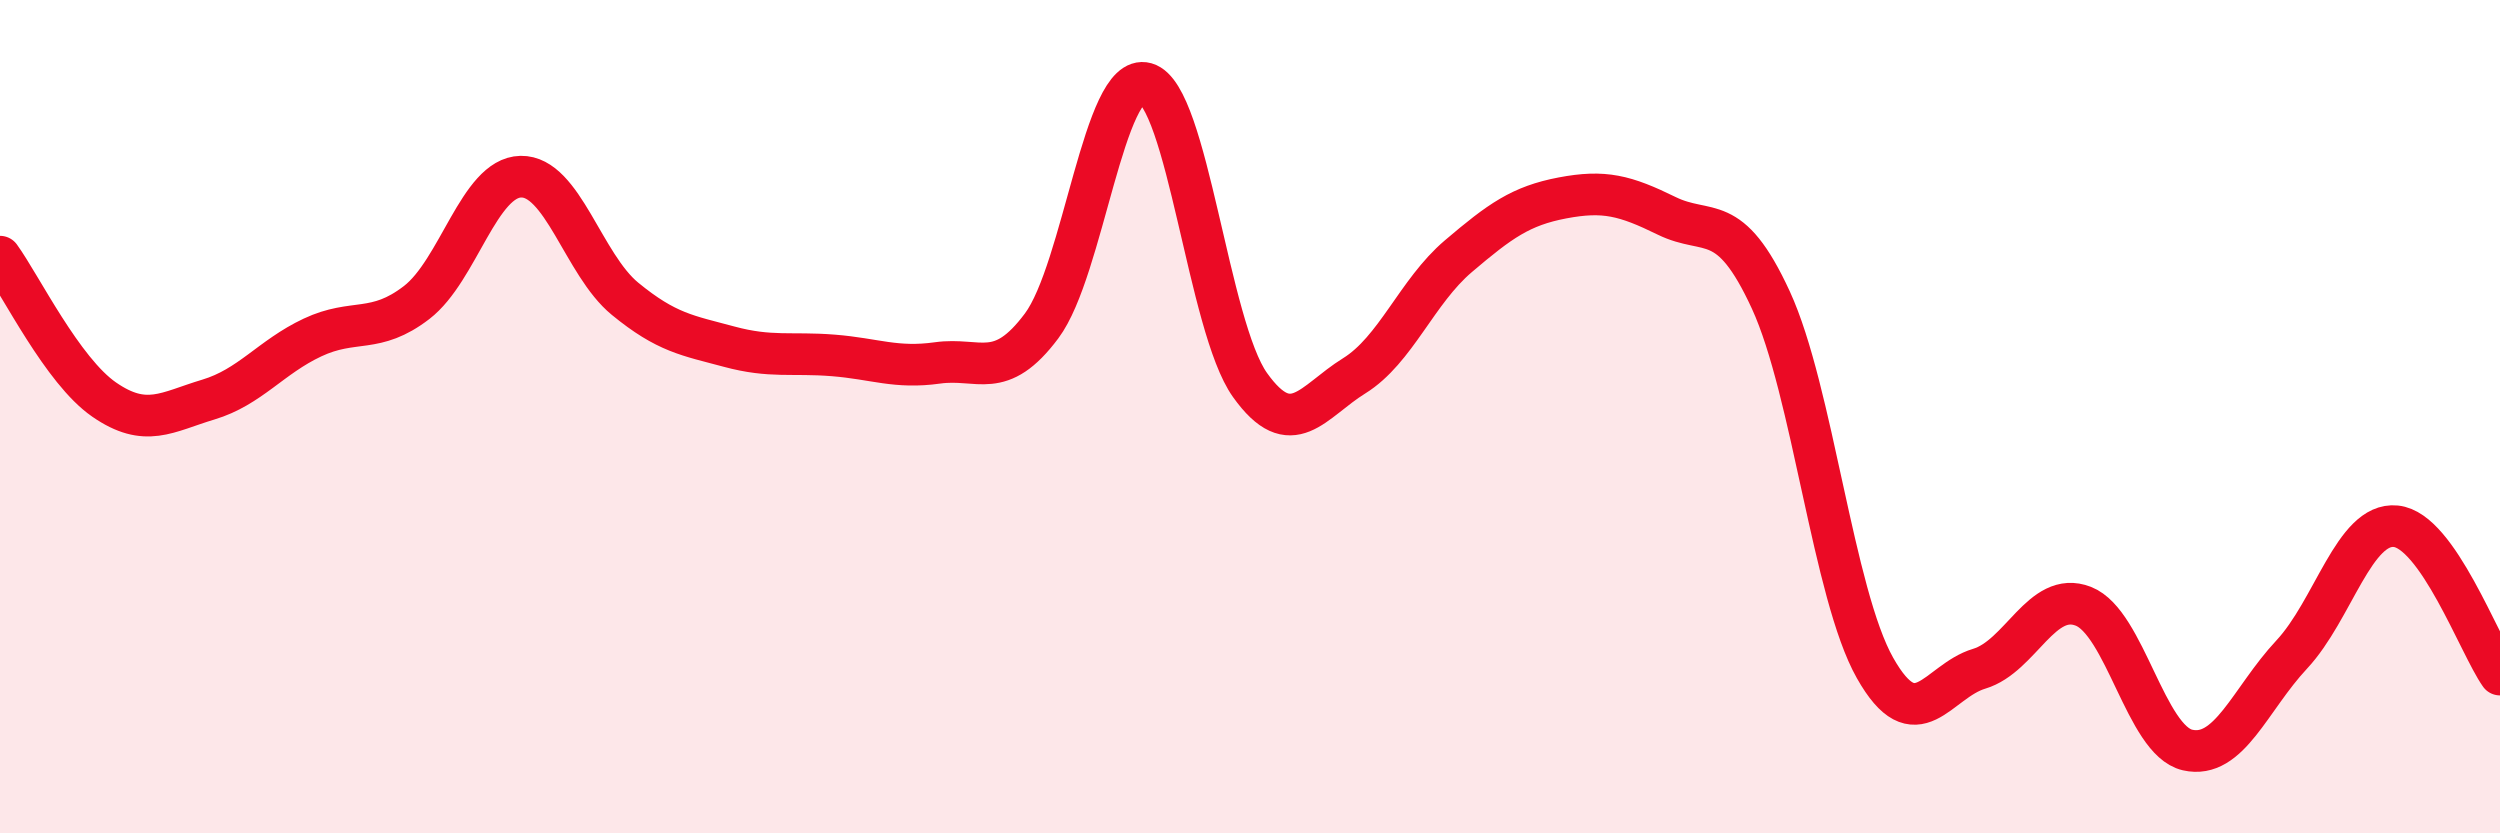
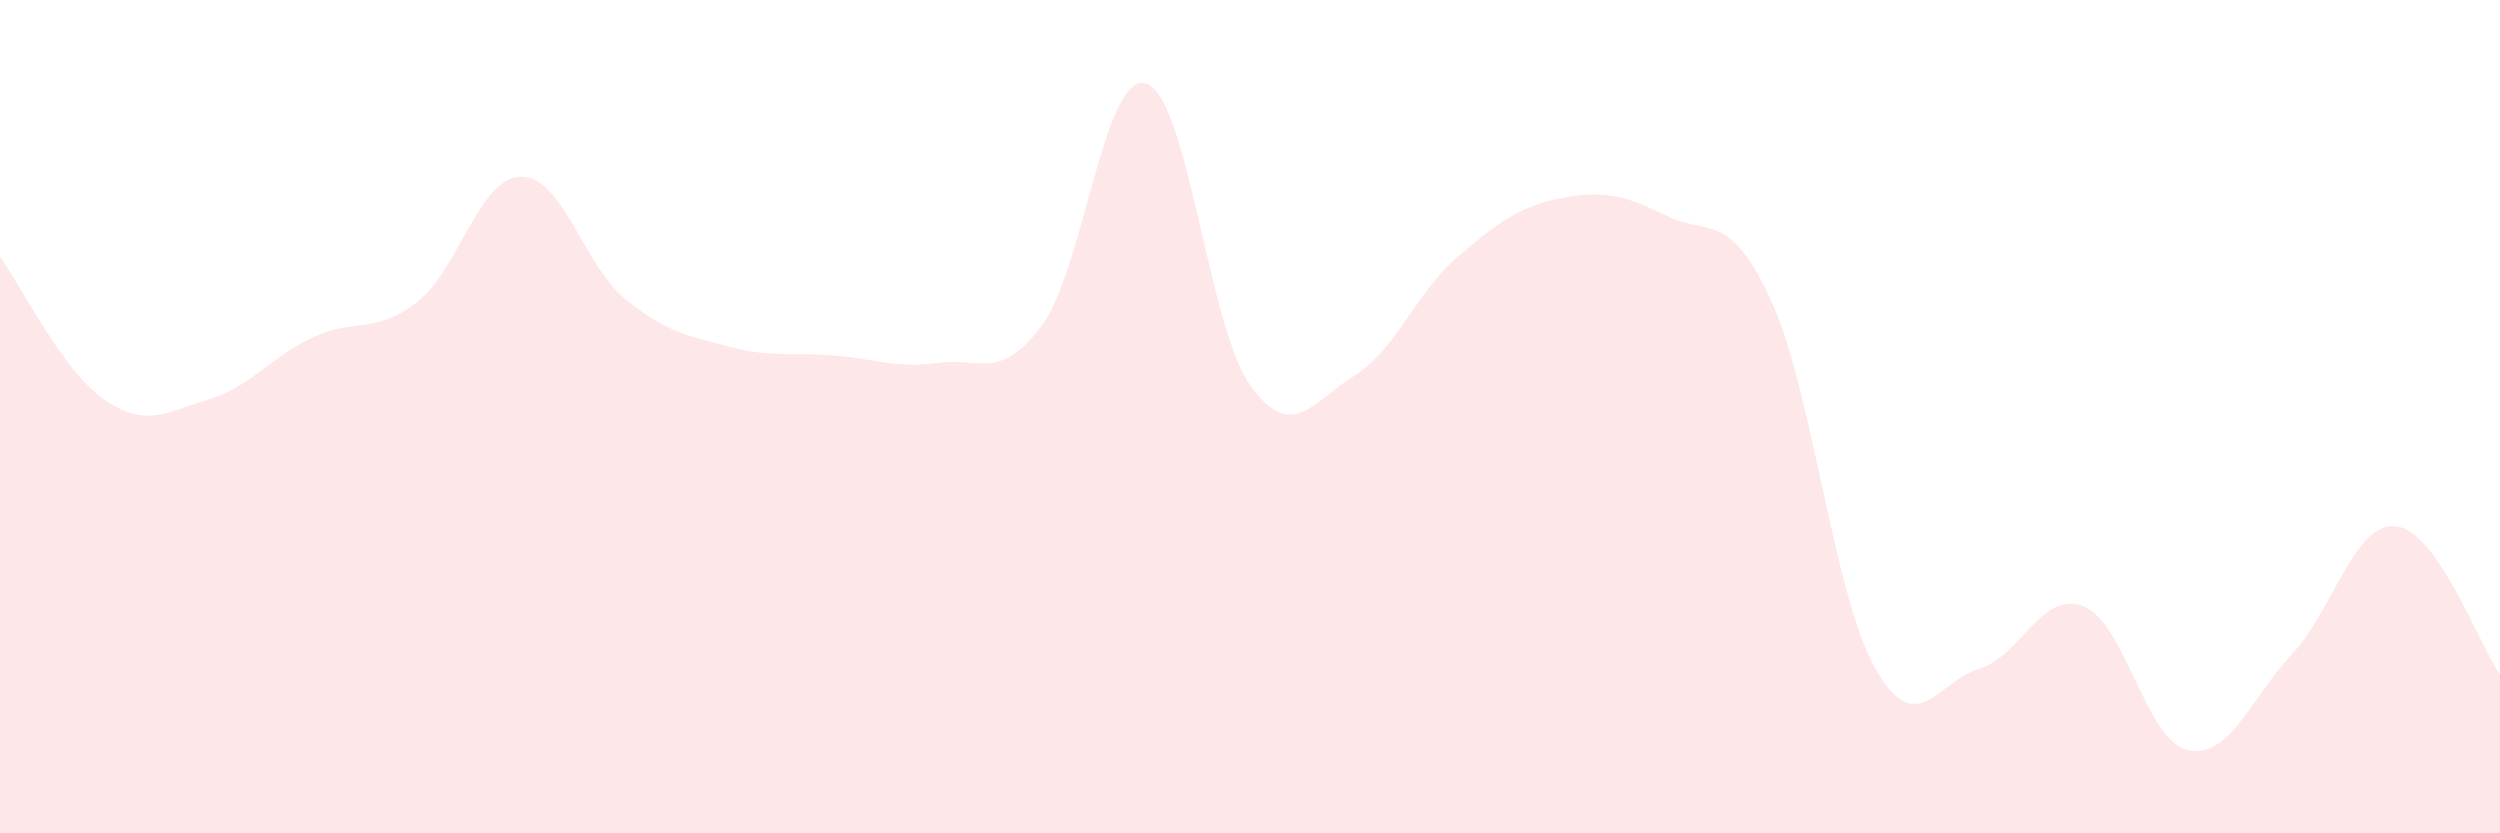
<svg xmlns="http://www.w3.org/2000/svg" width="60" height="20" viewBox="0 0 60 20">
  <path d="M 0,6.16 C 0.5,6.85 1.5,8.9 2.5,9.59 C 3.5,10.28 4,9.89 5,9.59 C 6,9.29 6.5,8.57 7.5,8.1 C 8.5,7.63 9,8.03 10,7.26 C 11,6.49 11.5,4.26 12.5,4.24 C 13.5,4.22 14,6.35 15,7.17 C 16,7.99 16.5,8.05 17.5,8.32 C 18.5,8.59 19,8.45 20,8.53 C 21,8.61 21.5,8.85 22.5,8.71 C 23.5,8.57 24,9.16 25,7.82 C 26,6.48 26.5,1.72 27.5,2 C 28.5,2.28 29,7.84 30,9.24 C 31,10.64 31.5,9.64 32.5,9.02 C 33.5,8.4 34,7 35,6.15 C 36,5.3 36.5,4.94 37.5,4.75 C 38.5,4.56 39,4.69 40,5.18 C 41,5.67 41.5,5.03 42.5,7.2 C 43.5,9.37 44,14.26 45,16.03 C 46,17.8 46.5,16.35 47.5,16.05 C 48.5,15.75 49,14.16 50,14.55 C 51,14.94 51.5,17.77 52.5,18 C 53.5,18.23 54,16.78 55,15.71 C 56,14.64 56.5,12.53 57.5,12.63 C 58.5,12.73 59.5,15.48 60,16.19L60 20L0 20Z" fill="#EB0A25" opacity="0.1" stroke-linecap="round" stroke-linejoin="round" />
-   <path d="M 0,6.16 C 0.5,6.85 1.5,8.9 2.5,9.59 C 3.5,10.28 4,9.89 5,9.59 C 6,9.29 6.5,8.57 7.5,8.1 C 8.5,7.63 9,8.03 10,7.26 C 11,6.49 11.5,4.26 12.5,4.24 C 13.5,4.22 14,6.35 15,7.17 C 16,7.99 16.5,8.05 17.5,8.32 C 18.5,8.59 19,8.45 20,8.53 C 21,8.61 21.5,8.85 22.5,8.71 C 23.5,8.57 24,9.16 25,7.82 C 26,6.48 26.5,1.72 27.5,2 C 28.5,2.28 29,7.84 30,9.24 C 31,10.64 31.5,9.64 32.5,9.02 C 33.5,8.4 34,7 35,6.15 C 36,5.3 36.5,4.94 37.5,4.75 C 38.5,4.56 39,4.69 40,5.18 C 41,5.67 41.5,5.03 42.5,7.2 C 43.5,9.37 44,14.26 45,16.03 C 46,17.8 46.5,16.35 47.5,16.05 C 48.5,15.75 49,14.16 50,14.55 C 51,14.94 51.5,17.77 52.5,18 C 53.5,18.23 54,16.78 55,15.71 C 56,14.64 56.5,12.53 57.5,12.63 C 58.5,12.73 59.5,15.48 60,16.19" stroke="#EB0A25" stroke-width="1" fill="none" stroke-linecap="round" stroke-linejoin="round" />
</svg>